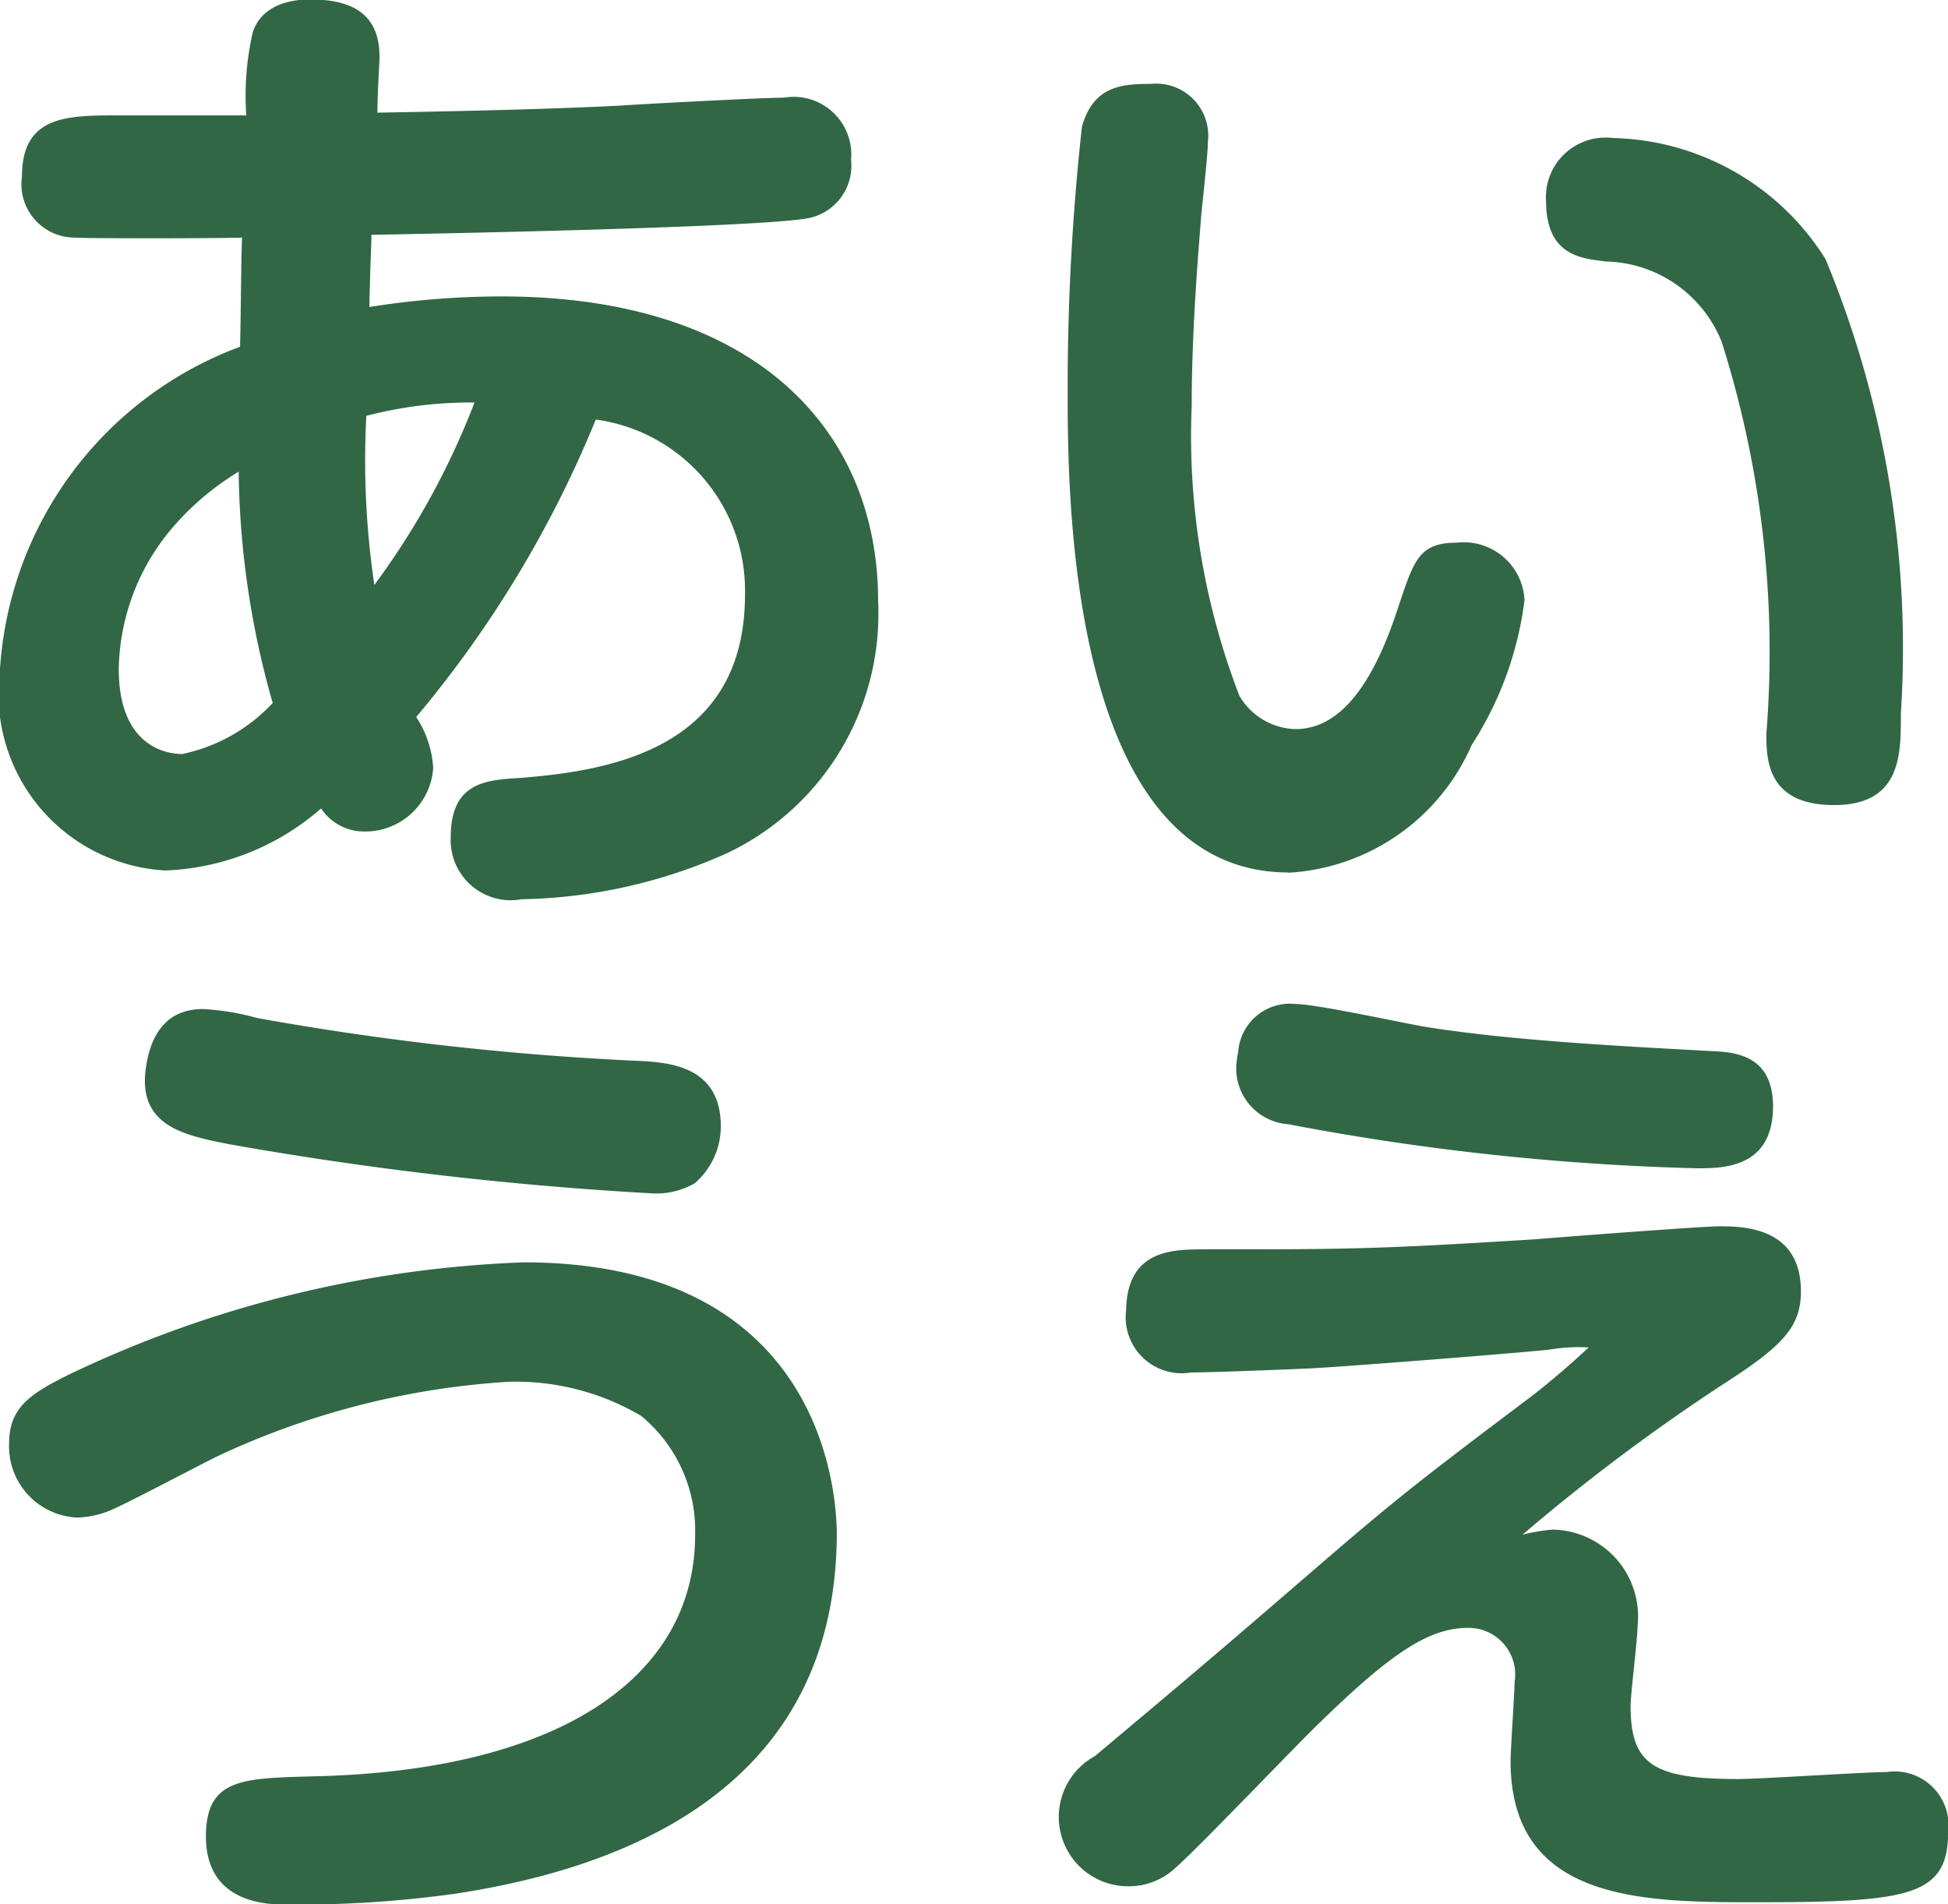
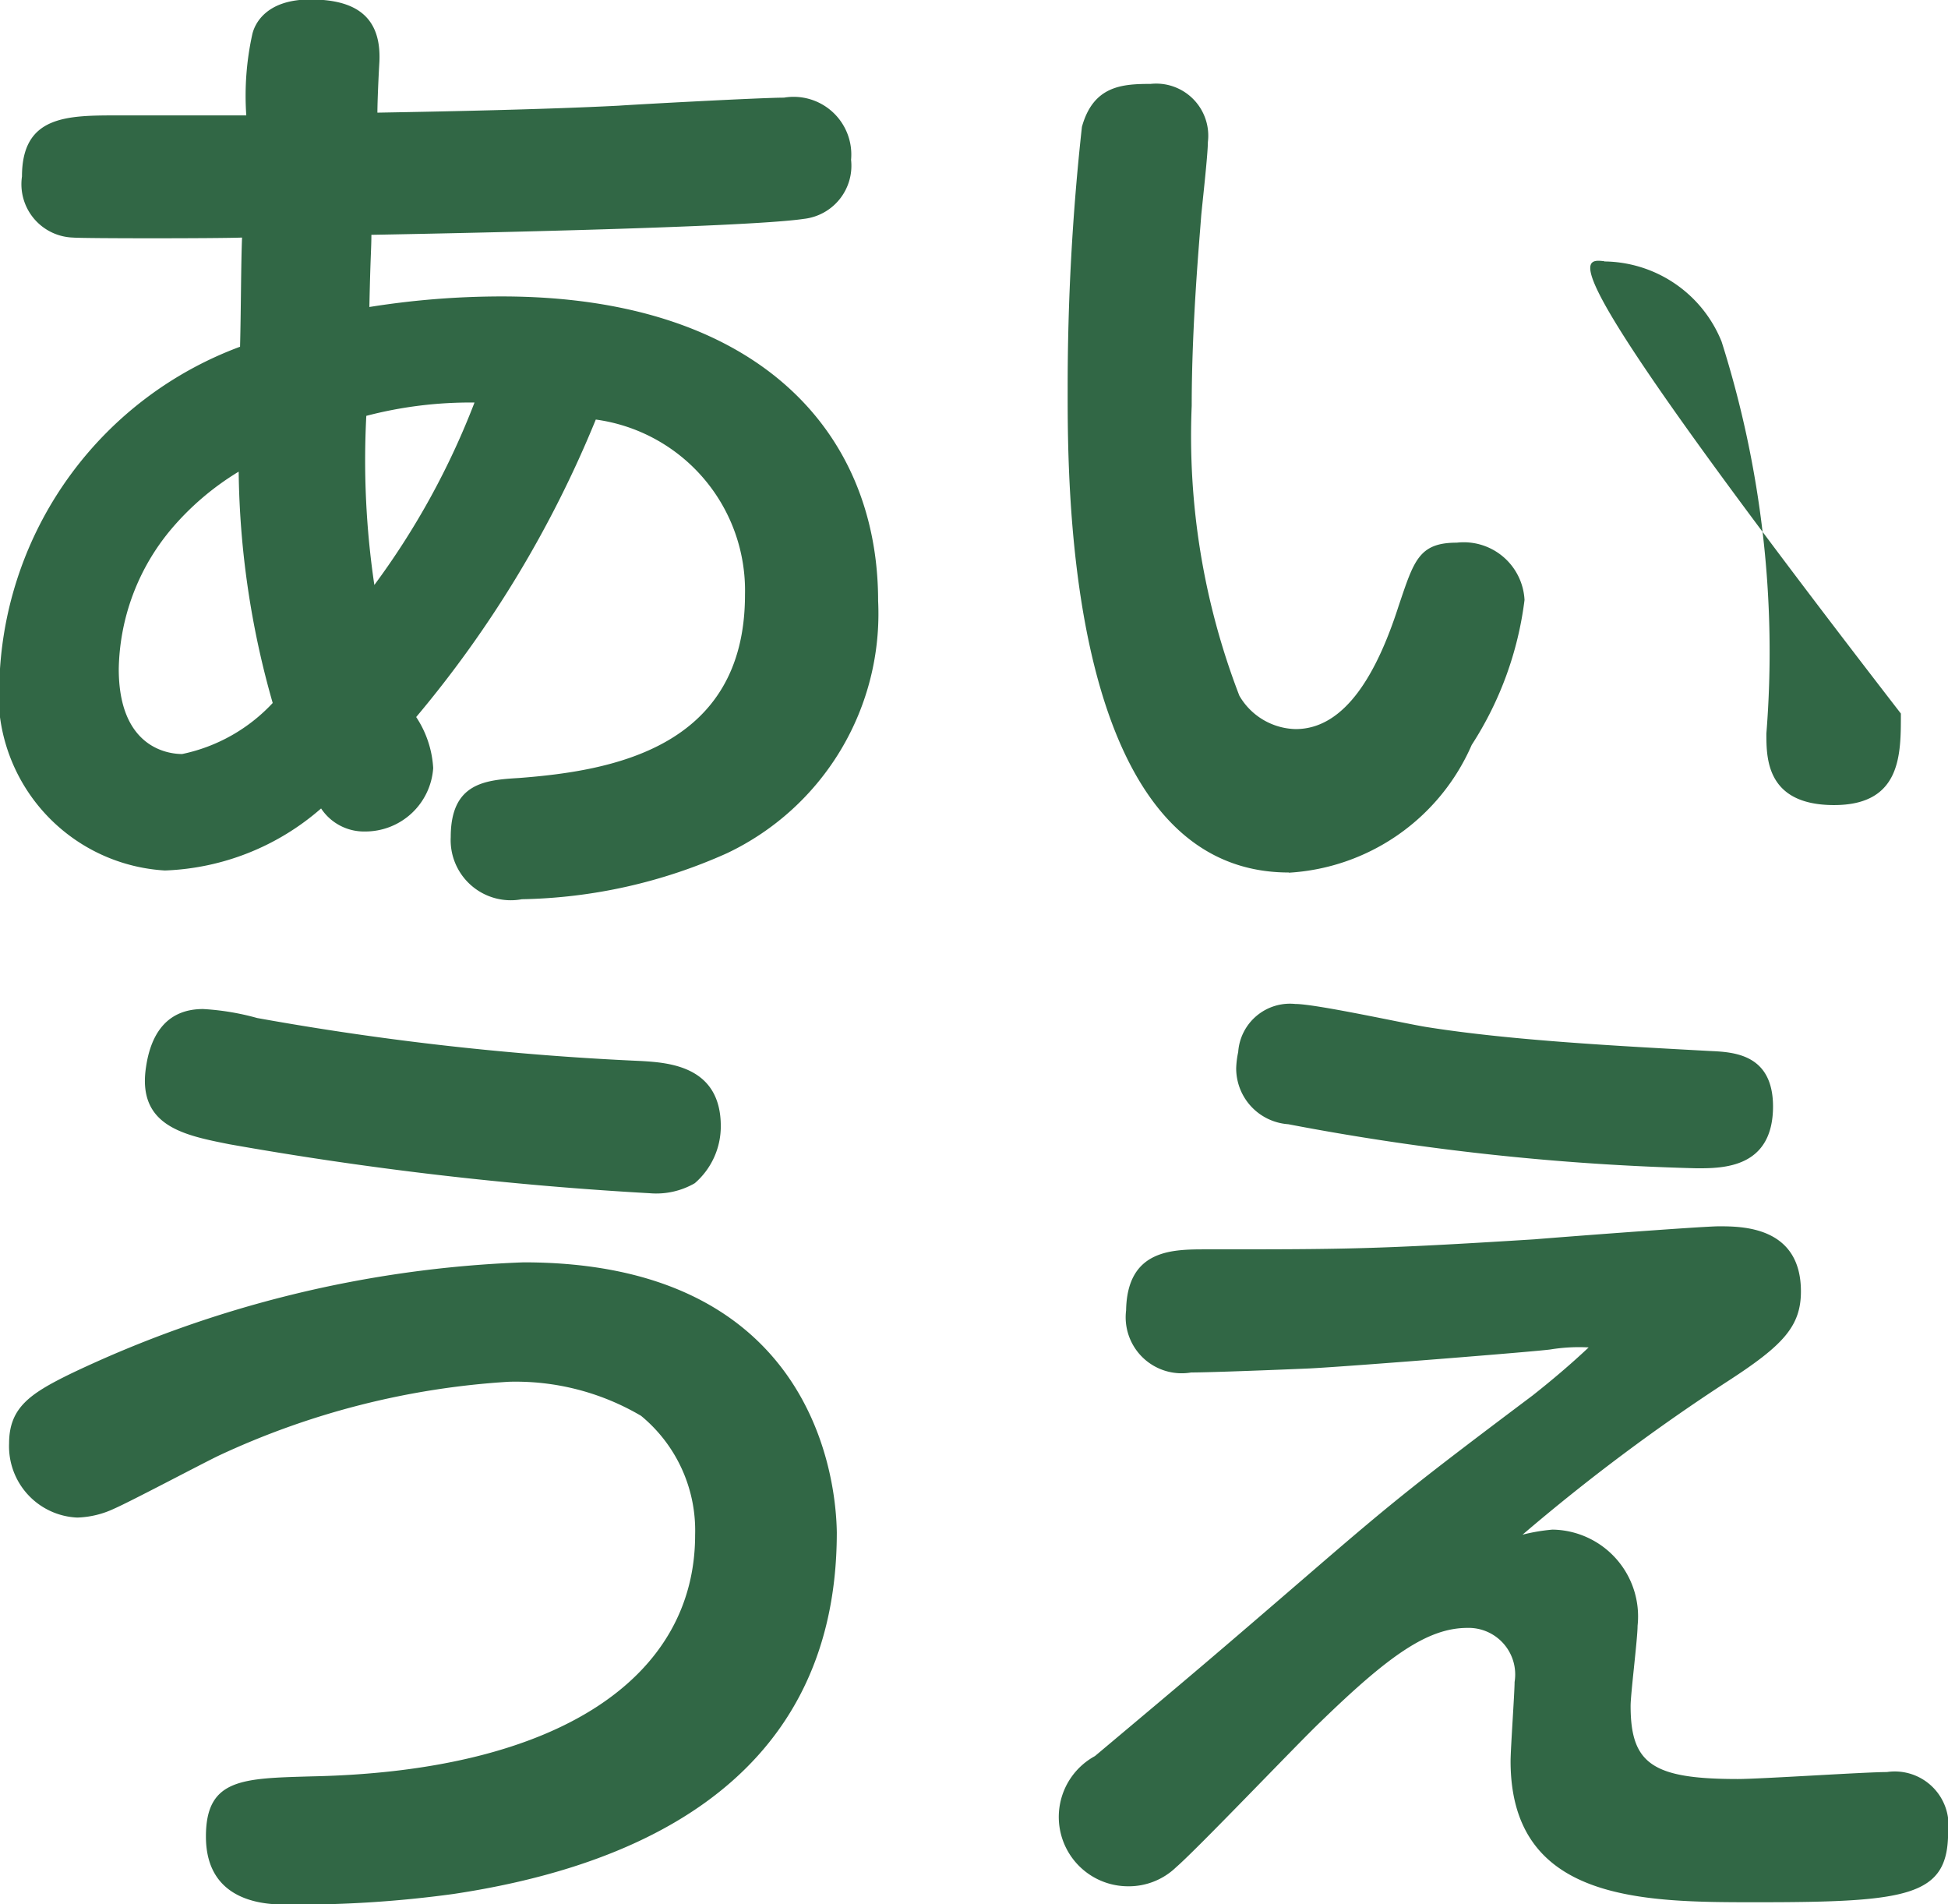
<svg xmlns="http://www.w3.org/2000/svg" id="rbi" width="18.437" height="18.02" viewBox="0 0 18.437 18.02">
  <g id="ico_x5F_rbi.psd" transform="translate(0 0)">
    <g id="あい_うえ">
      <g id="グループ_1730" data-name="グループ 1730">
-         <path id="パス_15772" data-name="パス 15772" d="M10.036,8.881a7.95,7.95,0,0,0-1.251.1c.01-.493.019-.55.019-.683.512-.009,3.525-.066,4.094-.151a.506.506,0,0,0,.446-.559A.546.546,0,0,0,12.709,7c-.218,0-1.431.066-1.564.076-.739.038-1.781.057-2.284.066,0-.1.01-.332.019-.483.019-.436-.237-.588-.654-.588S7.7,6.3,7.677,6.4a2.7,2.7,0,0,0-.057.768H6.407c-.483,0-.91,0-.91.578a.505.505,0,0,0,.483.578c.1.009,1.365.009,1.6,0-.01.227-.01.692-.019,1.033a3.493,3.493,0,0,0-2.274,3.08,1.674,1.674,0,0,0,1.563,1.876,2.374,2.374,0,0,0,1.478-.587.487.487,0,0,0,.417.218.644.644,0,0,0,.644-.6.972.972,0,0,0-.161-.483,10.6,10.6,0,0,0,1.7-2.815,1.633,1.633,0,0,1,1.412,1.658c0,1.459-1.279,1.668-2.141,1.734-.322.019-.644.048-.644.559a.569.569,0,0,0,.673.588,4.946,4.946,0,0,0,1.943-.436A2.508,2.508,0,0,0,13.6,11.762C13.6,10.141,12.434,8.881,10.036,8.881Zm-3.023,4.33c-.142,0-.6-.066-.6-.805a2.113,2.113,0,0,1,.5-1.327,2.6,2.6,0,0,1,.635-.54,8.261,8.261,0,0,0,.322,2.189A1.623,1.623,0,0,1,7.013,13.211Zm1.819-1.6a8.03,8.03,0,0,1-.076-1.6A3.892,3.892,0,0,1,9.78,9.885,7.3,7.3,0,0,1,8.833,11.61Zm8.654,2.723a2.017,2.017,0,0,0,1.732-1.209,3.263,3.263,0,0,0,.5-1.372.576.576,0,0,0-.641-.542c-.361,0-.406.172-.551.6-.2.623-.5,1.164-.974,1.164a.632.632,0,0,1-.533-.316,6.828,6.828,0,0,1-.451-2.743c0-.767.072-1.552.09-1.8.009-.1.063-.577.063-.695a.493.493,0,0,0-.542-.551c-.271,0-.542.018-.65.406a22.489,22.489,0,0,0-.135,2.482C15.393,10.731,15.393,14.332,17.487,14.332Zm2.987-5.784a1.21,1.21,0,0,1,1.11.758,9.709,9.709,0,0,1,.424,3.709c0,.235,0,.677.641.677s.632-.487.632-.866a9.62,9.62,0,0,0-.713-4.3,2.438,2.438,0,0,0-2.013-1.146.564.564,0,0,0-.632.6C19.924,8.484,20.239,8.521,20.474,8.548ZM10.245,18.021a10.866,10.866,0,0,0-4.283,1.052c-.389.19-.587.322-.587.663a.675.675,0,0,0,.645.7.878.878,0,0,0,.351-.085c.152-.066.834-.427.986-.5a7.565,7.565,0,0,1,2.748-.7,2.339,2.339,0,0,1,1.251.322,1.405,1.405,0,0,1,.512,1.128c0,1.336-1.27,2.236-3.63,2.284-.654.019-1,.019-1,.569,0,.644.6.644.768.644a10.854,10.854,0,0,0,1.573-.1c1.516-.227,3.63-.938,3.63-3.421C13.2,19.945,12.9,18.021,10.245,18.021Zm1.194-.654a.728.728,0,0,0,.426-.095.711.711,0,0,0,.246-.54c0-.569-.493-.6-.749-.616a27.319,27.319,0,0,1-3.639-.407,2.407,2.407,0,0,0-.512-.085c-.37,0-.5.275-.54.549-.085.559.36.645.786.73A33.519,33.519,0,0,0,11.439,17.367Zm10.032-1.346c-.863-.047-1.886-.1-2.682-.227-.18-.028-1.042-.218-1.241-.218a.491.491,0,0,0-.54.455.849.849,0,0,0-.019.152.53.53,0,0,0,.493.531,23.731,23.731,0,0,0,3.867.417c.246,0,.721,0,.721-.587C22.068,16.05,21.7,16.031,21.471,16.021Zm1.677,6.823c-.208,0-1.194.066-1.412.066-.805,0-1.014-.142-1.014-.692,0-.114.066-.635.066-.758a.822.822,0,0,0-.805-.91,1.759,1.759,0,0,0-.284.048,18.6,18.6,0,0,1,1.953-1.459c.511-.332.682-.512.682-.843,0-.616-.559-.616-.777-.616-.151,0-1.469.1-1.743.123-1.517.095-1.791.095-3.109.095-.322,0-.748,0-.758.578a.53.53,0,0,0,.616.587c.189,0,.891-.028,1.118-.038.379-.019,2.16-.161,2.284-.18a1.683,1.683,0,0,1,.36-.019c-.171.161-.351.313-.531.455-1.071.805-1.3.986-2.047,1.63-1.033.891-1.147.986-2.095,1.782a.656.656,0,0,0,.313,1.232.645.645,0,0,0,.455-.18c.208-.18,1.147-1.166,1.365-1.374.644-.625,1.014-.891,1.393-.891a.441.441,0,0,1,.446.512c0,.1-.038.635-.038.748,0,1.336,1.26,1.336,2.331,1.336,1.44,0,1.81-.057,1.81-.663A.509.509,0,0,0,23.148,22.844Z" transform="translate(-5.289 -6.076)" fill="#316745" />
+         <path id="パス_15772" data-name="パス 15772" d="M10.036,8.881a7.95,7.95,0,0,0-1.251.1c.01-.493.019-.55.019-.683.512-.009,3.525-.066,4.094-.151a.506.506,0,0,0,.446-.559A.546.546,0,0,0,12.709,7c-.218,0-1.431.066-1.564.076-.739.038-1.781.057-2.284.066,0-.1.01-.332.019-.483.019-.436-.237-.588-.654-.588S7.7,6.3,7.677,6.4a2.7,2.7,0,0,0-.057.768H6.407c-.483,0-.91,0-.91.578a.505.505,0,0,0,.483.578c.1.009,1.365.009,1.6,0-.01.227-.01.692-.019,1.033a3.493,3.493,0,0,0-2.274,3.08,1.674,1.674,0,0,0,1.563,1.876,2.374,2.374,0,0,0,1.478-.587.487.487,0,0,0,.417.218.644.644,0,0,0,.644-.6.972.972,0,0,0-.161-.483,10.6,10.6,0,0,0,1.7-2.815,1.633,1.633,0,0,1,1.412,1.658c0,1.459-1.279,1.668-2.141,1.734-.322.019-.644.048-.644.559a.569.569,0,0,0,.673.588,4.946,4.946,0,0,0,1.943-.436A2.508,2.508,0,0,0,13.6,11.762C13.6,10.141,12.434,8.881,10.036,8.881Zm-3.023,4.33c-.142,0-.6-.066-.6-.805a2.113,2.113,0,0,1,.5-1.327,2.6,2.6,0,0,1,.635-.54,8.261,8.261,0,0,0,.322,2.189A1.623,1.623,0,0,1,7.013,13.211Zm1.819-1.6a8.03,8.03,0,0,1-.076-1.6A3.892,3.892,0,0,1,9.78,9.885,7.3,7.3,0,0,1,8.833,11.61Zm8.654,2.723a2.017,2.017,0,0,0,1.732-1.209,3.263,3.263,0,0,0,.5-1.372.576.576,0,0,0-.641-.542c-.361,0-.406.172-.551.6-.2.623-.5,1.164-.974,1.164a.632.632,0,0,1-.533-.316,6.828,6.828,0,0,1-.451-2.743c0-.767.072-1.552.09-1.8.009-.1.063-.577.063-.695a.493.493,0,0,0-.542-.551c-.271,0-.542.018-.65.406a22.489,22.489,0,0,0-.135,2.482C15.393,10.731,15.393,14.332,17.487,14.332Zm2.987-5.784a1.21,1.21,0,0,1,1.11.758,9.709,9.709,0,0,1,.424,3.709c0,.235,0,.677.641.677s.632-.487.632-.866C19.924,8.484,20.239,8.521,20.474,8.548ZM10.245,18.021a10.866,10.866,0,0,0-4.283,1.052c-.389.19-.587.322-.587.663a.675.675,0,0,0,.645.7.878.878,0,0,0,.351-.085c.152-.066.834-.427.986-.5a7.565,7.565,0,0,1,2.748-.7,2.339,2.339,0,0,1,1.251.322,1.405,1.405,0,0,1,.512,1.128c0,1.336-1.27,2.236-3.63,2.284-.654.019-1,.019-1,.569,0,.644.6.644.768.644a10.854,10.854,0,0,0,1.573-.1c1.516-.227,3.63-.938,3.63-3.421C13.2,19.945,12.9,18.021,10.245,18.021Zm1.194-.654a.728.728,0,0,0,.426-.095.711.711,0,0,0,.246-.54c0-.569-.493-.6-.749-.616a27.319,27.319,0,0,1-3.639-.407,2.407,2.407,0,0,0-.512-.085c-.37,0-.5.275-.54.549-.085.559.36.645.786.73A33.519,33.519,0,0,0,11.439,17.367Zm10.032-1.346c-.863-.047-1.886-.1-2.682-.227-.18-.028-1.042-.218-1.241-.218a.491.491,0,0,0-.54.455.849.849,0,0,0-.019.152.53.53,0,0,0,.493.531,23.731,23.731,0,0,0,3.867.417c.246,0,.721,0,.721-.587C22.068,16.05,21.7,16.031,21.471,16.021Zm1.677,6.823c-.208,0-1.194.066-1.412.066-.805,0-1.014-.142-1.014-.692,0-.114.066-.635.066-.758a.822.822,0,0,0-.805-.91,1.759,1.759,0,0,0-.284.048,18.6,18.6,0,0,1,1.953-1.459c.511-.332.682-.512.682-.843,0-.616-.559-.616-.777-.616-.151,0-1.469.1-1.743.123-1.517.095-1.791.095-3.109.095-.322,0-.748,0-.758.578a.53.53,0,0,0,.616.587c.189,0,.891-.028,1.118-.038.379-.019,2.16-.161,2.284-.18a1.683,1.683,0,0,1,.36-.019c-.171.161-.351.313-.531.455-1.071.805-1.3.986-2.047,1.63-1.033.891-1.147.986-2.095,1.782a.656.656,0,0,0,.313,1.232.645.645,0,0,0,.455-.18c.208-.18,1.147-1.166,1.365-1.374.644-.625,1.014-.891,1.393-.891a.441.441,0,0,1,.446.512c0,.1-.038.635-.038.748,0,1.336,1.26,1.336,2.331,1.336,1.44,0,1.81-.057,1.81-.663A.509.509,0,0,0,23.148,22.844Z" transform="translate(-5.289 -6.076)" fill="#316745" />
      </g>
    </g>
  </g>
</svg>